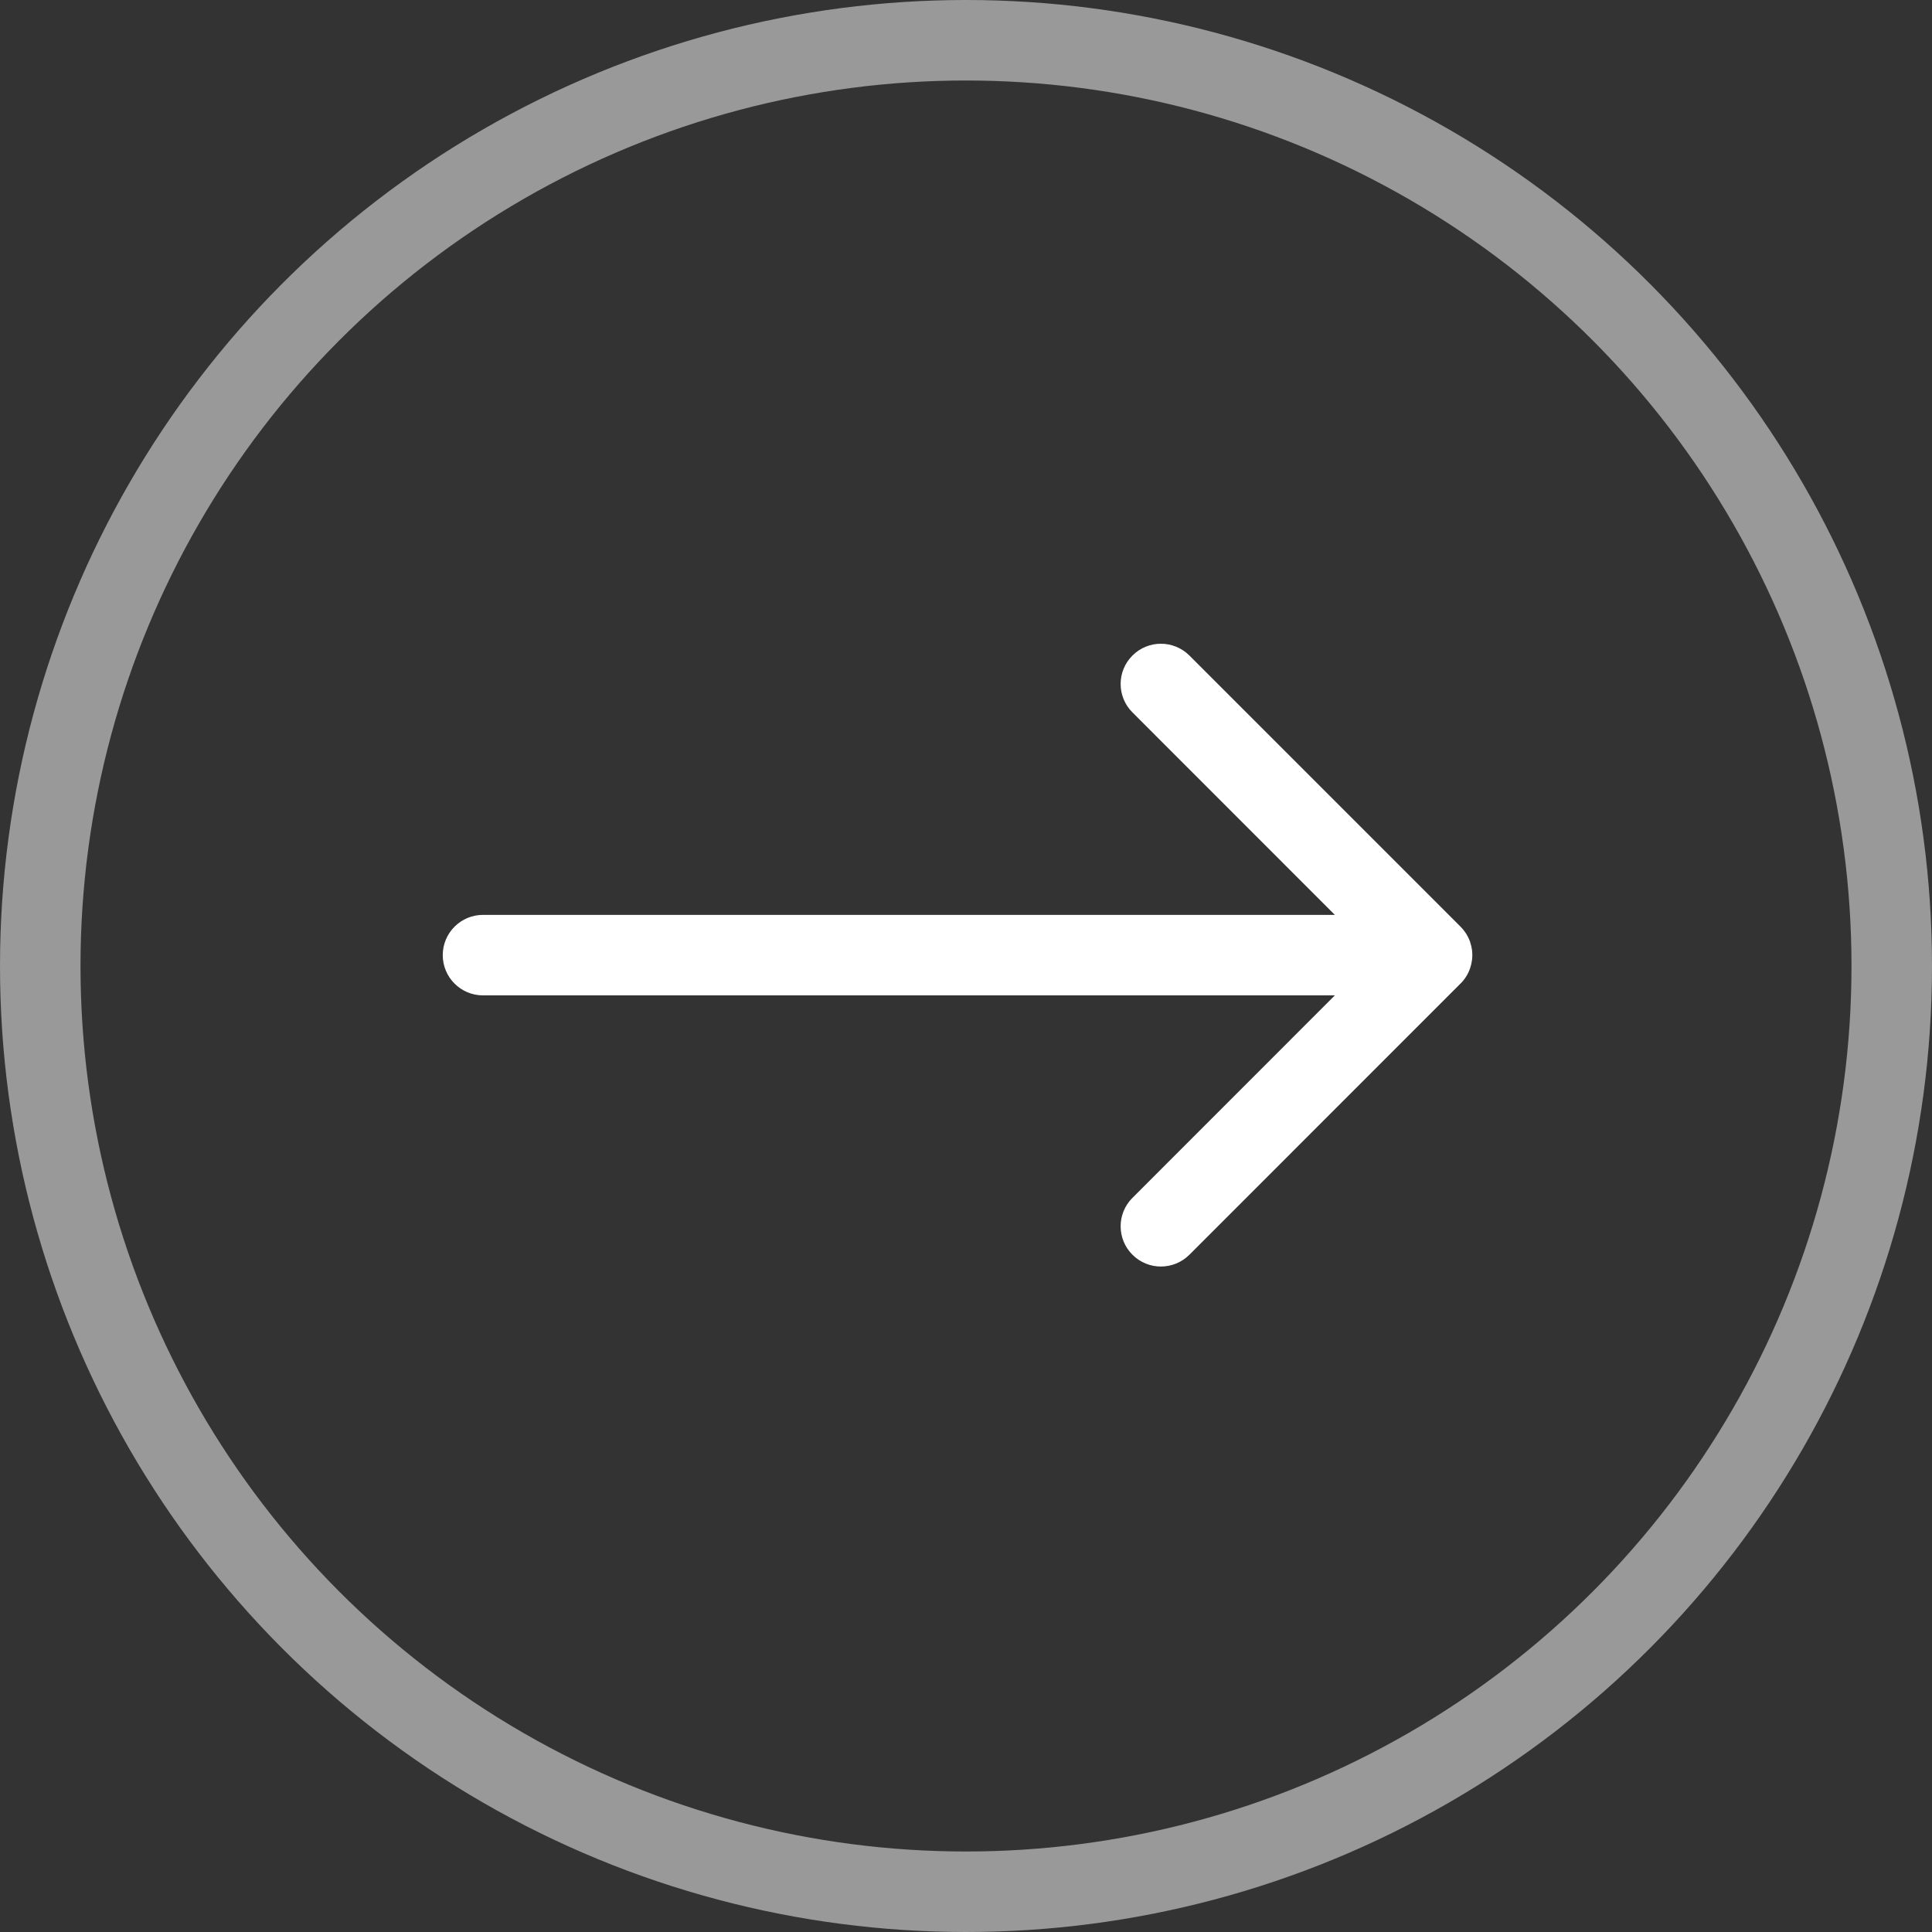
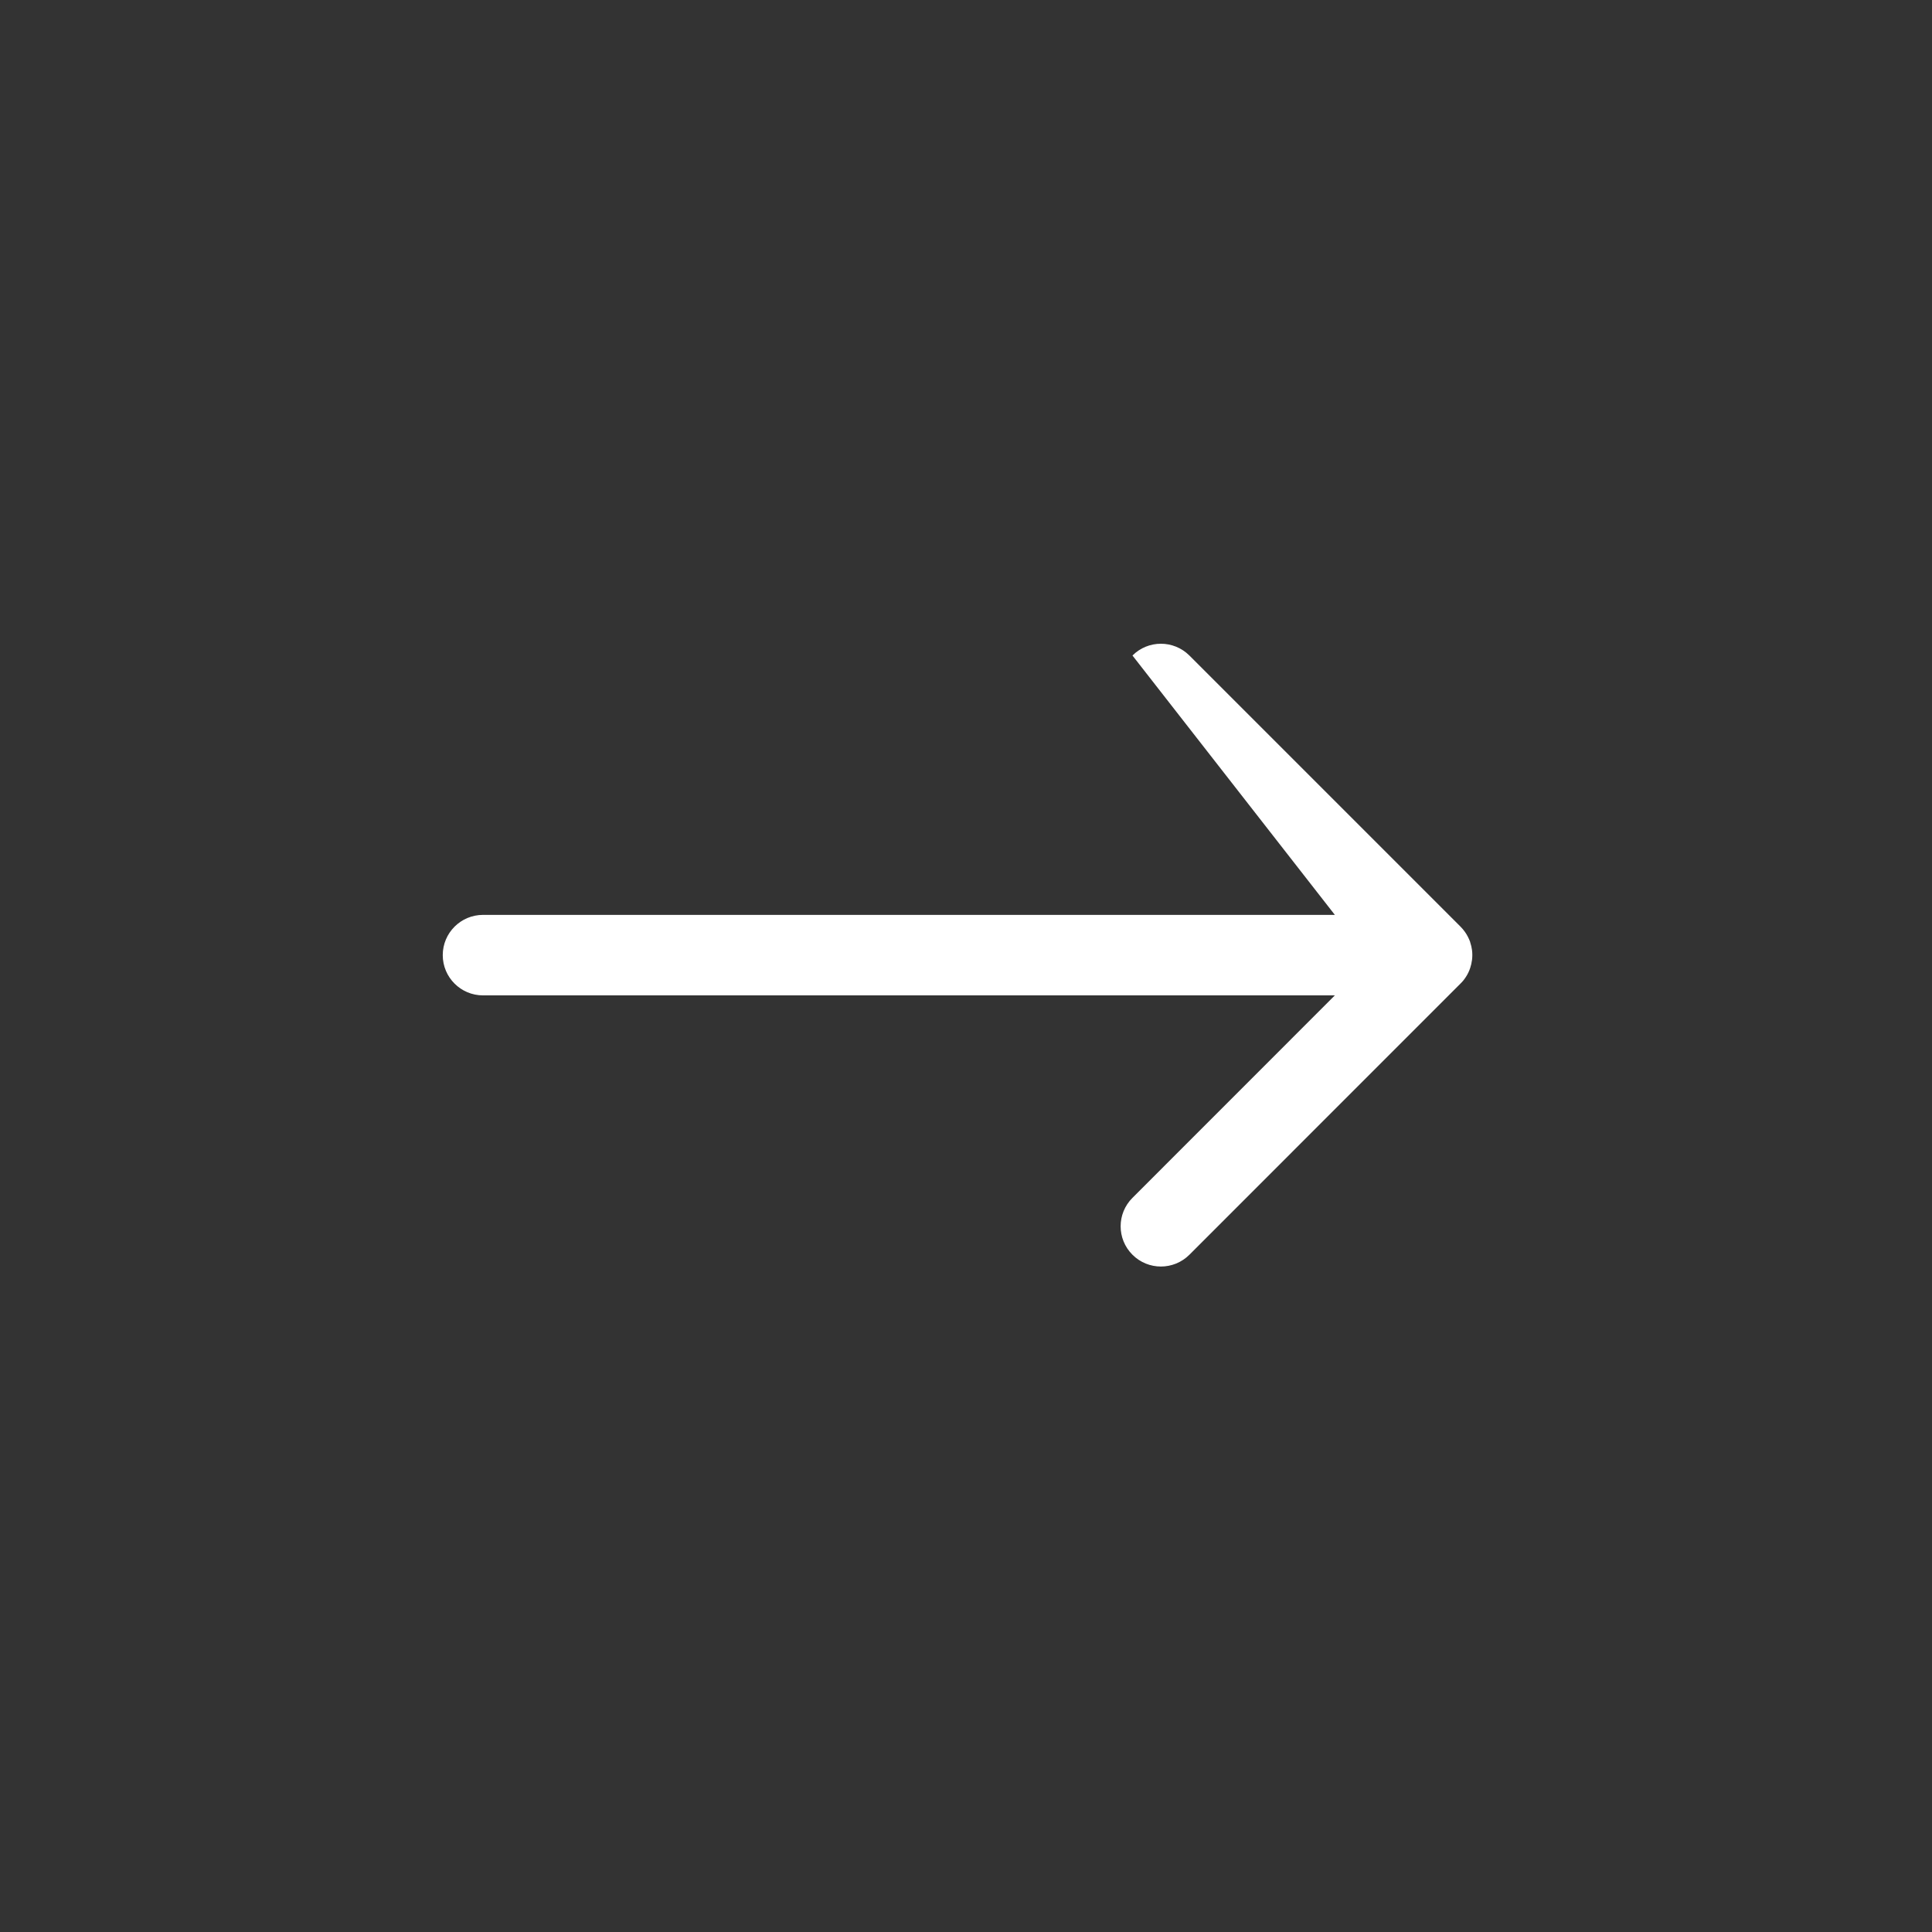
<svg xmlns="http://www.w3.org/2000/svg" width="24" height="24" viewBox="0 0 24 24" fill="none">
  <rect x="0" y="0" width="24" height="24" fill="#333333" stroke="none" />
-   <circle cx="12" cy="12" r="11.5" stroke="white" stroke-opacity="0.5" />
-   <path fill-rule="evenodd" clip-rule="evenodd" d="M14.775 8.143C14.579 7.948 14.263 7.948 14.068 8.143C13.872 8.338 13.872 8.655 14.068 8.85L16.582 11.365L6 11.365C5.724 11.365 5.5 11.589 5.5 11.865C5.5 12.141 5.724 12.365 6 12.365L16.582 12.365L14.068 14.88C13.872 15.075 13.872 15.392 14.068 15.587C14.263 15.782 14.579 15.782 14.775 15.587L18.141 12.22C18.142 12.22 18.142 12.219 18.143 12.218C18.168 12.194 18.189 12.168 18.207 12.14C18.232 12.103 18.251 12.063 18.264 12.022C18.274 11.992 18.281 11.961 18.285 11.929C18.285 11.928 18.286 11.927 18.286 11.927C18.286 11.926 18.286 11.925 18.286 11.925C18.291 11.884 18.291 11.843 18.286 11.803C18.286 11.803 18.286 11.803 18.286 11.803C18.282 11.77 18.274 11.738 18.264 11.708C18.263 11.705 18.262 11.702 18.262 11.699C18.246 11.656 18.225 11.614 18.197 11.575C18.181 11.553 18.163 11.531 18.143 11.511C18.142 11.511 18.142 11.51 18.141 11.509L14.775 8.143Z" fill="white" />
+   <path fill-rule="evenodd" clip-rule="evenodd" d="M14.775 8.143C14.579 7.948 14.263 7.948 14.068 8.143L16.582 11.365L6 11.365C5.724 11.365 5.5 11.589 5.5 11.865C5.5 12.141 5.724 12.365 6 12.365L16.582 12.365L14.068 14.88C13.872 15.075 13.872 15.392 14.068 15.587C14.263 15.782 14.579 15.782 14.775 15.587L18.141 12.22C18.142 12.22 18.142 12.219 18.143 12.218C18.168 12.194 18.189 12.168 18.207 12.14C18.232 12.103 18.251 12.063 18.264 12.022C18.274 11.992 18.281 11.961 18.285 11.929C18.285 11.928 18.286 11.927 18.286 11.927C18.286 11.926 18.286 11.925 18.286 11.925C18.291 11.884 18.291 11.843 18.286 11.803C18.286 11.803 18.286 11.803 18.286 11.803C18.282 11.77 18.274 11.738 18.264 11.708C18.263 11.705 18.262 11.702 18.262 11.699C18.246 11.656 18.225 11.614 18.197 11.575C18.181 11.553 18.163 11.531 18.143 11.511C18.142 11.511 18.142 11.51 18.141 11.509L14.775 8.143Z" fill="white" />
</svg>